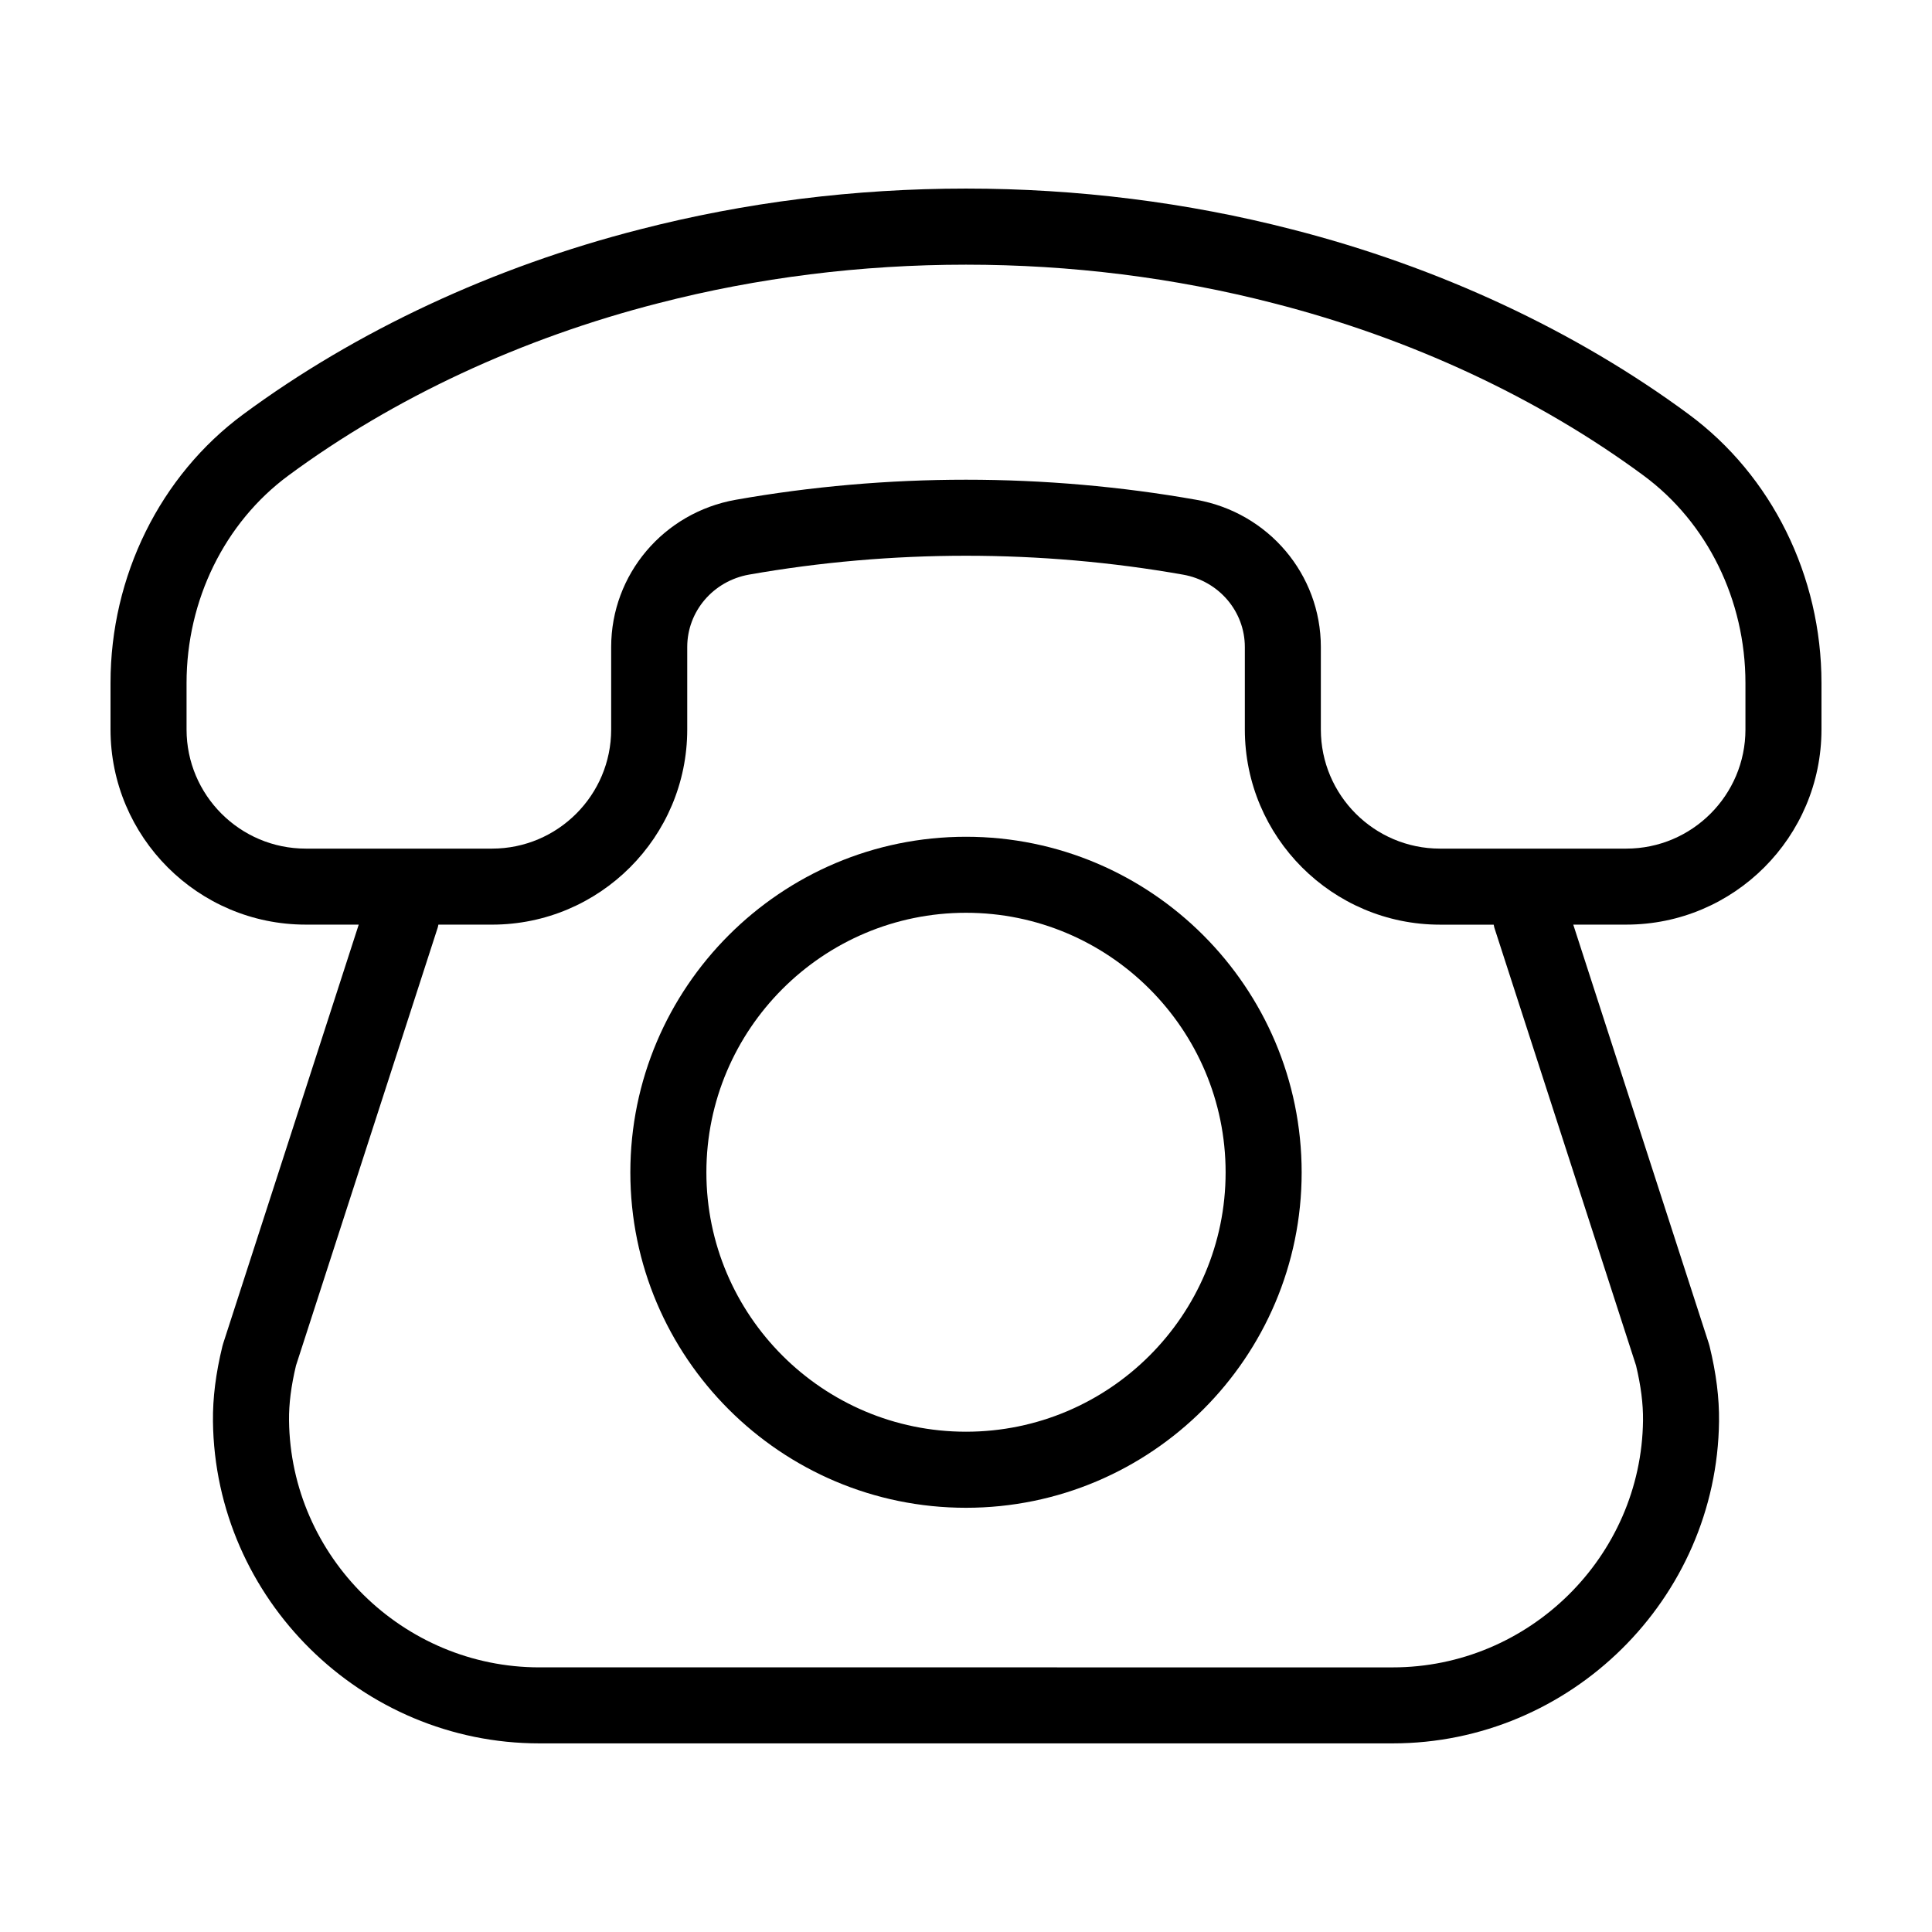
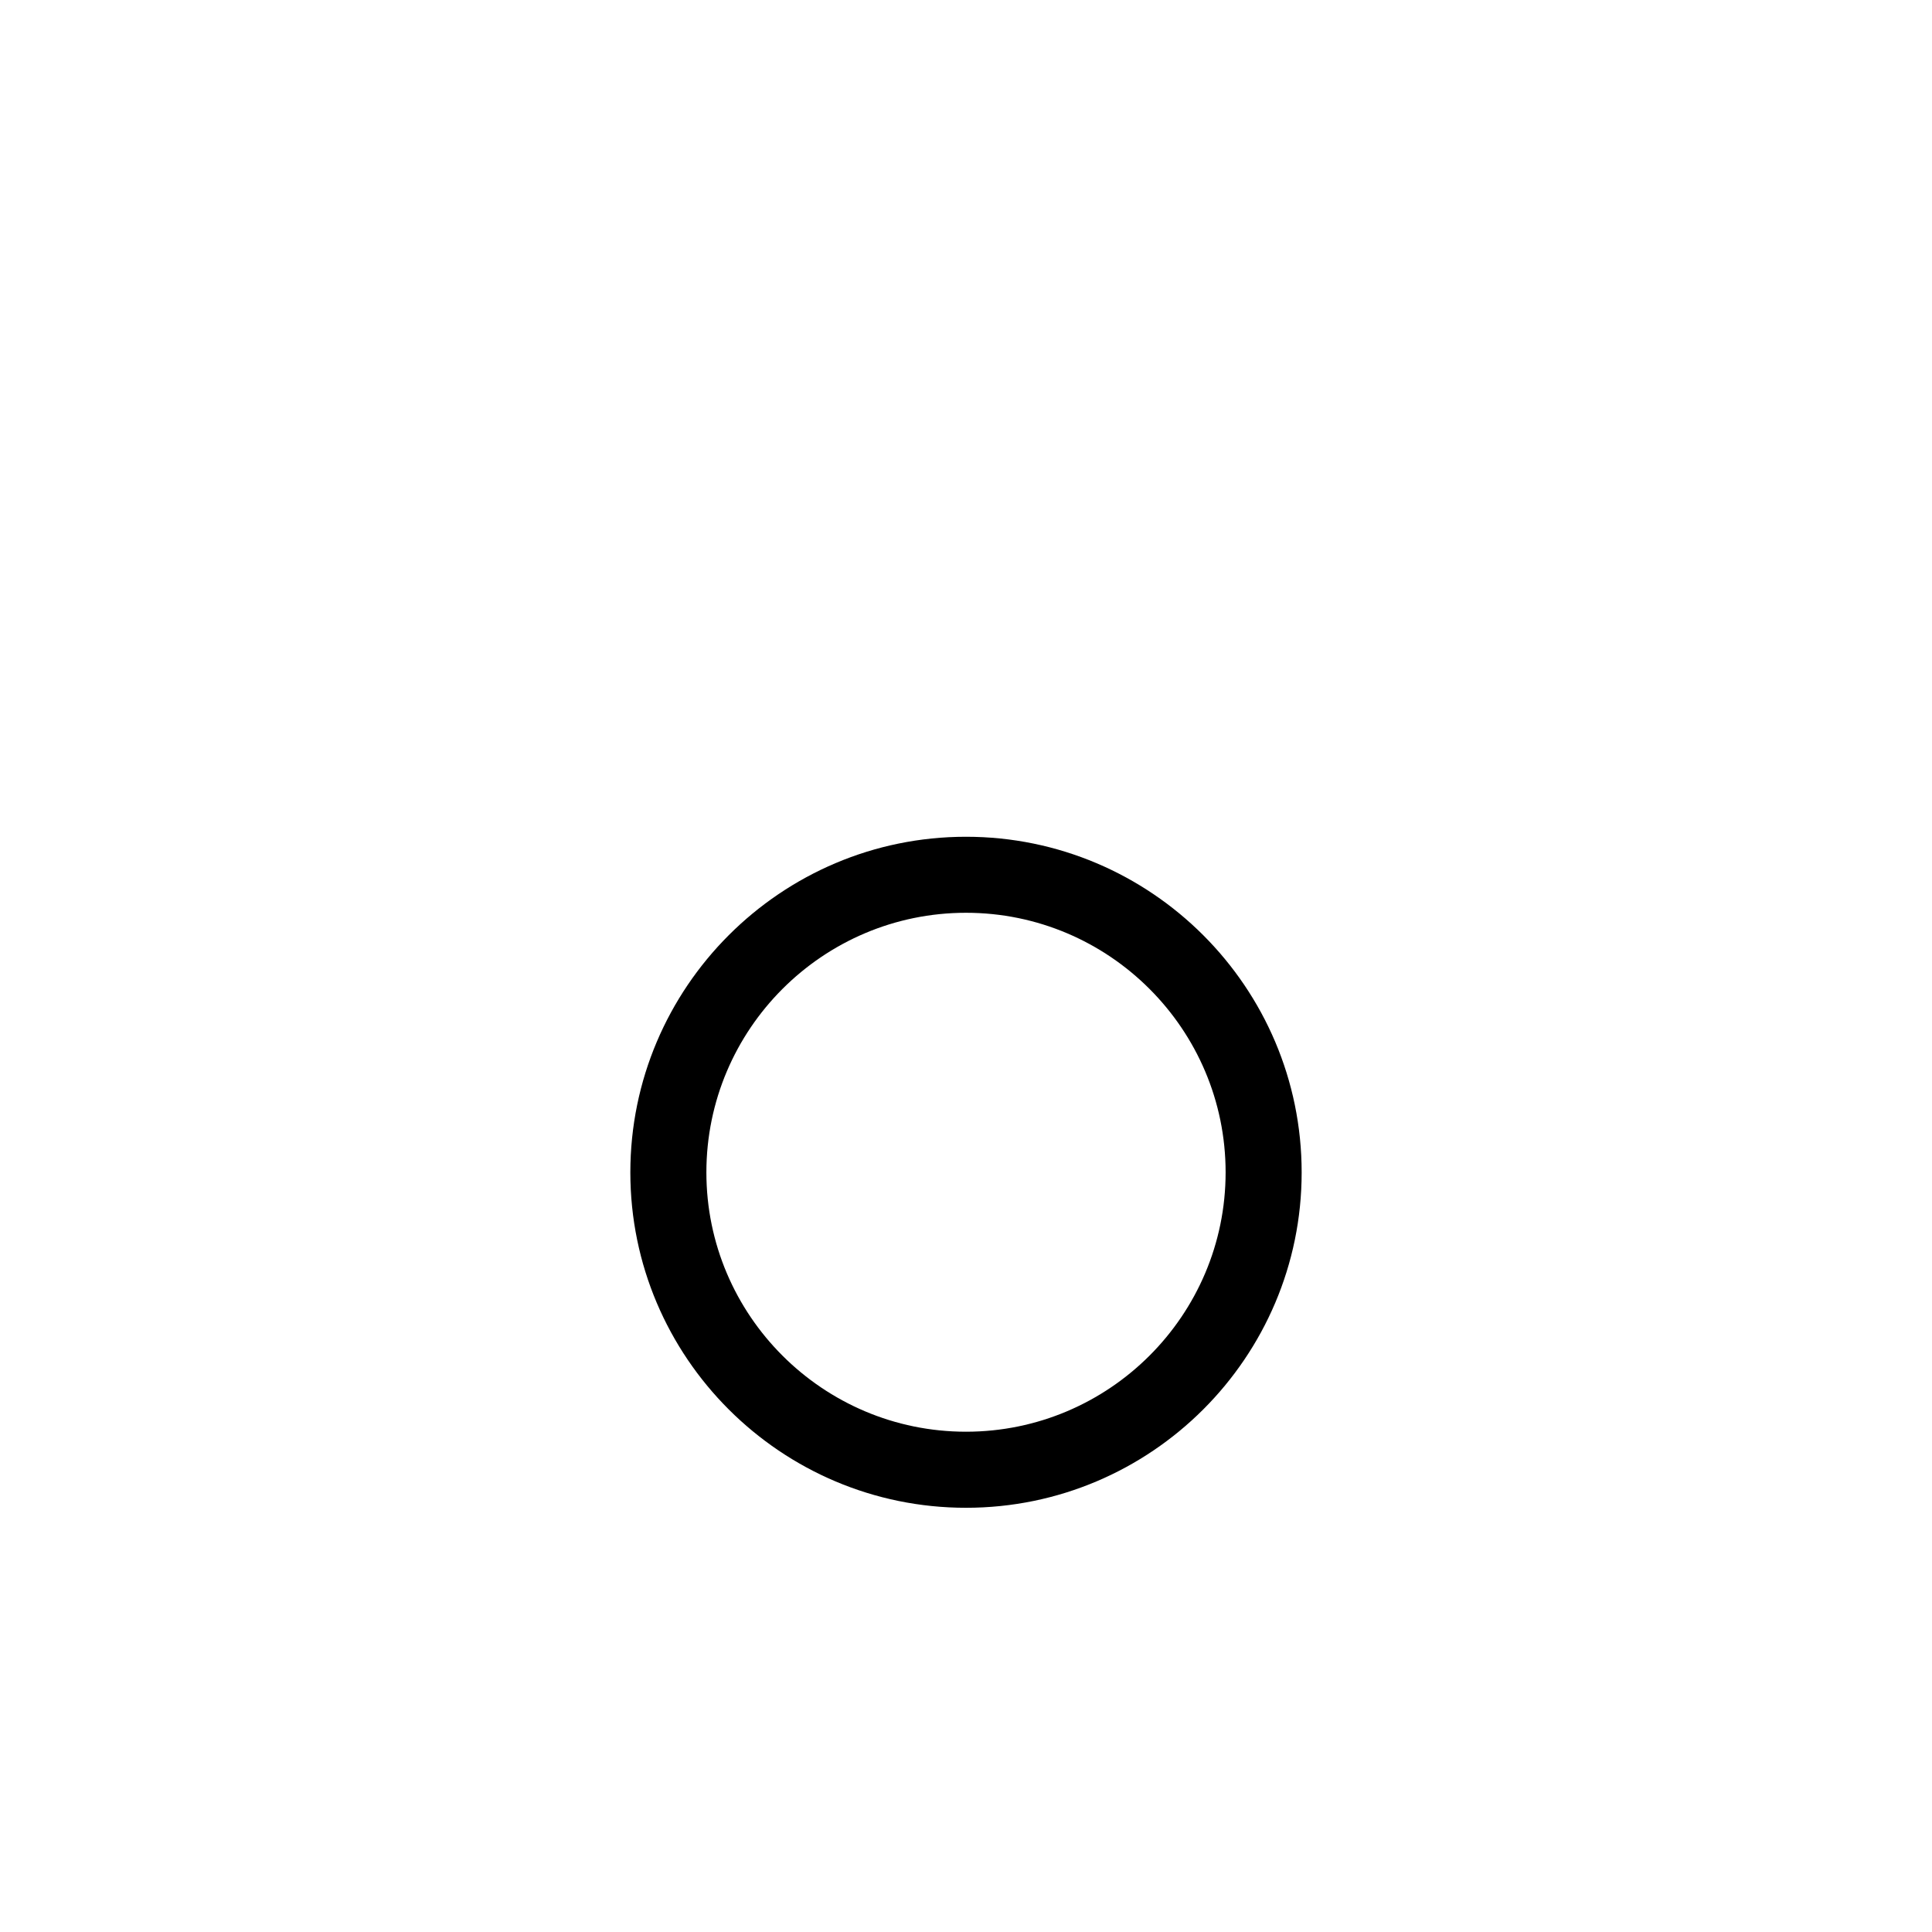
<svg xmlns="http://www.w3.org/2000/svg" fill="#000000" width="800px" height="800px" version="1.1" viewBox="144 144 512 512">
  <g>
    <path d="m400 365.75c-49.047 0-88.953 39.902-88.953 88.949 0 49.012 39.902 88.879 88.953 88.879s88.953-39.871 88.953-88.879c-0.004-49.051-39.91-88.949-88.953-88.949zm0 157.67c-37.938 0-68.801-30.828-68.801-68.727 0-37.938 30.863-68.797 68.801-68.797s68.801 30.859 68.801 68.797c-0.004 37.898-30.867 68.727-68.801 68.727z" />
-     <path d="m591.53 253.79c-30-22.148-66.332-39.086-105.05-48.98-27.871-7.188-56.969-10.836-86.477-10.836-29.52 0-58.613 3.648-86.457 10.828-38.738 9.898-75.074 26.84-105.07 48.984-22.035 16.266-35.188 42.883-35.188 71.195v12.328c0 28.52 23.199 51.723 51.723 51.723h14.055l-35.918 111c-0.074 0.23-0.141 0.473-0.203 0.711-1.762 7.211-2.578 13.73-2.508 19.93 0.555 47.055 39.359 85.34 86.492 85.34h226.14c47.137 0 85.941-38.285 86.492-85.34 0.07-6.203-0.746-12.723-2.508-19.93-0.059-0.238-0.125-0.48-0.203-0.711l-35.918-111h14.055c28.523 0.004 51.723-23.199 51.723-51.715v-12.328c0-28.32-13.152-54.938-35.184-71.199zm-51.535 135.98 37.574 116.11c1.293 5.402 1.898 10.172 1.848 14.566-0.422 36.074-30.188 65.426-66.34 65.426l-113.07-0.004h-113.07c-36.16 0-65.918-29.352-66.34-65.426-0.051-4.394 0.555-9.16 1.848-14.566l37.574-116.11c0.082-0.242 0.102-0.488 0.156-0.73h14.227c28.52 0 51.723-23.199 51.723-51.723v-21.855c0-9.438 6.887-17.496 16.375-19.18 18.777-3.312 38.129-5 57.508-5 19.375 0 38.727 1.684 57.512 5.008 9.488 1.676 16.375 9.742 16.375 19.18v21.855c0 28.52 23.199 51.723 51.723 51.723h14.227c0.059 0.238 0.082 0.488 0.156 0.727zm66.566-52.449c0 17.406-14.16 31.57-31.57 31.57h-49.383c-17.406 0-31.57-14.16-31.57-31.57v-21.855c0-19.227-13.887-35.641-33.02-39.02-19.938-3.527-40.465-5.316-61.016-5.316s-41.082 1.789-61.016 5.316c-19.133 3.379-33.02 19.793-33.02 39.02v21.855c0 17.406-14.16 31.57-31.57 31.57h-49.383c-17.414-0.004-31.574-14.164-31.574-31.57v-12.328c0-21.945 10.09-42.5 27.004-54.984 27.926-20.617 61.848-36.41 98.113-45.676 26.223-6.766 53.625-10.191 81.445-10.191 27.816 0 55.211 3.43 81.465 10.203 36.242 9.266 70.164 25.059 98.09 45.672 16.914 12.469 27.004 33.023 27.004 54.969z" />
  </g>
</svg>